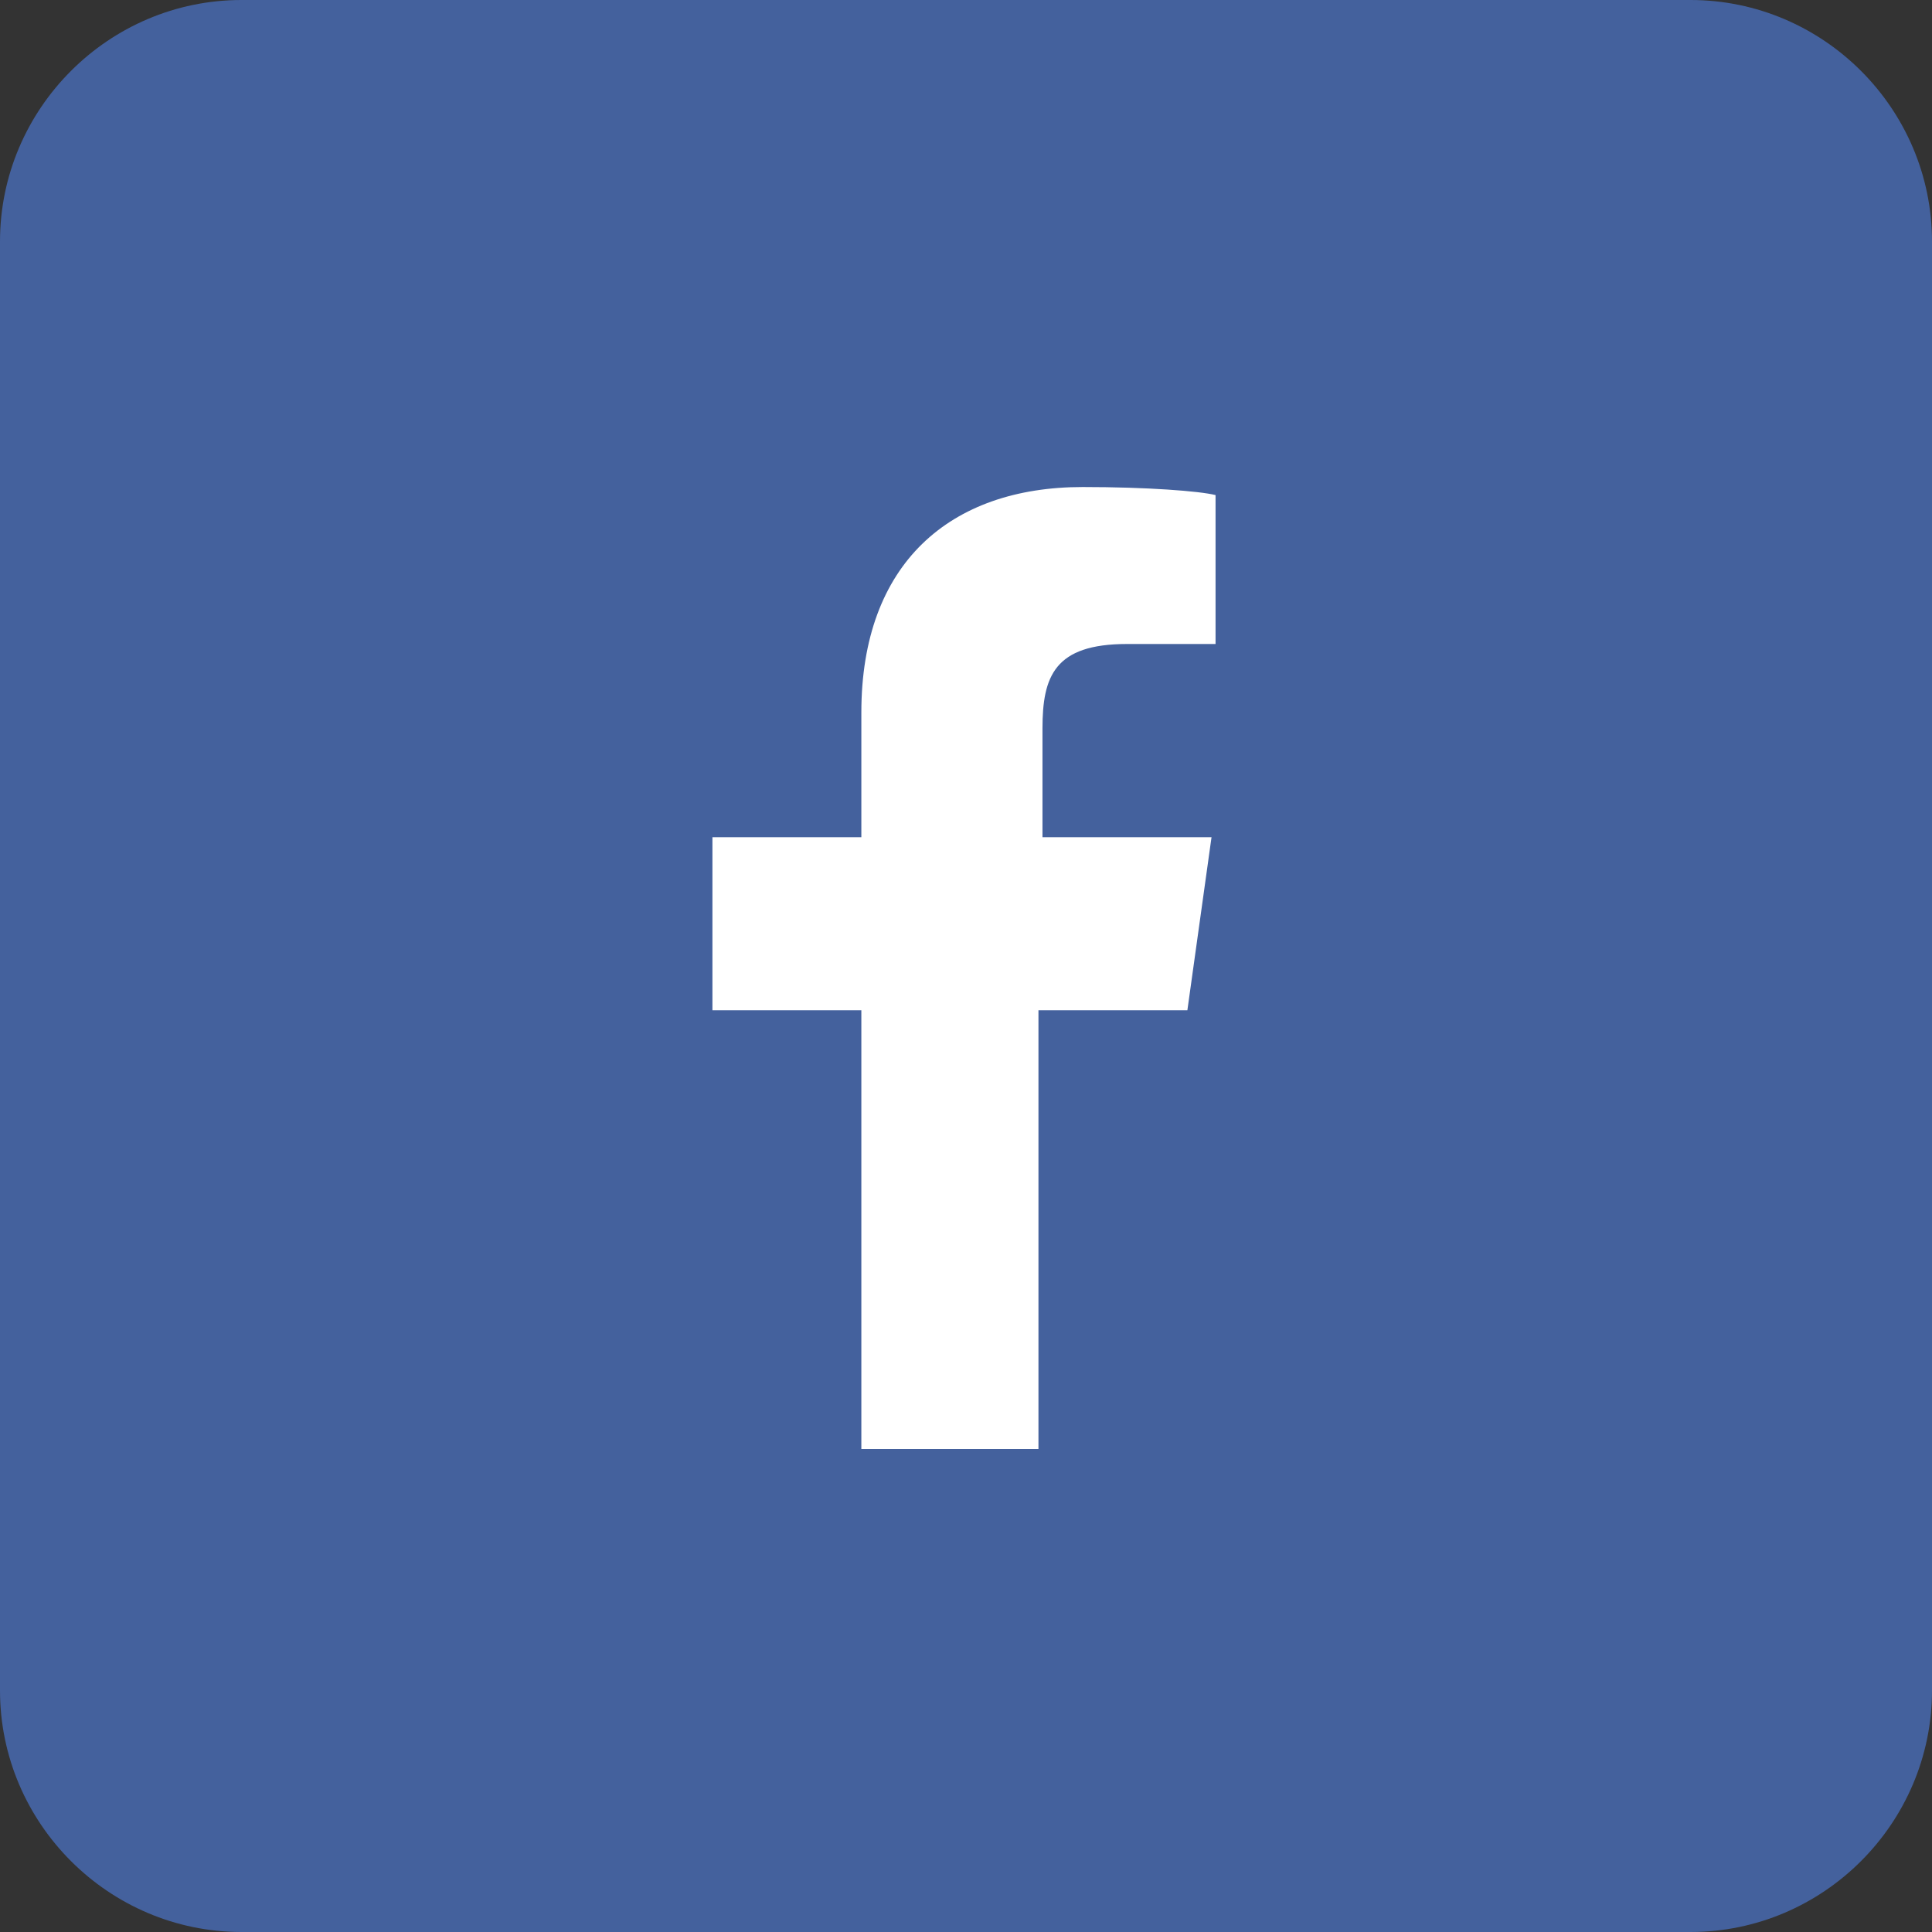
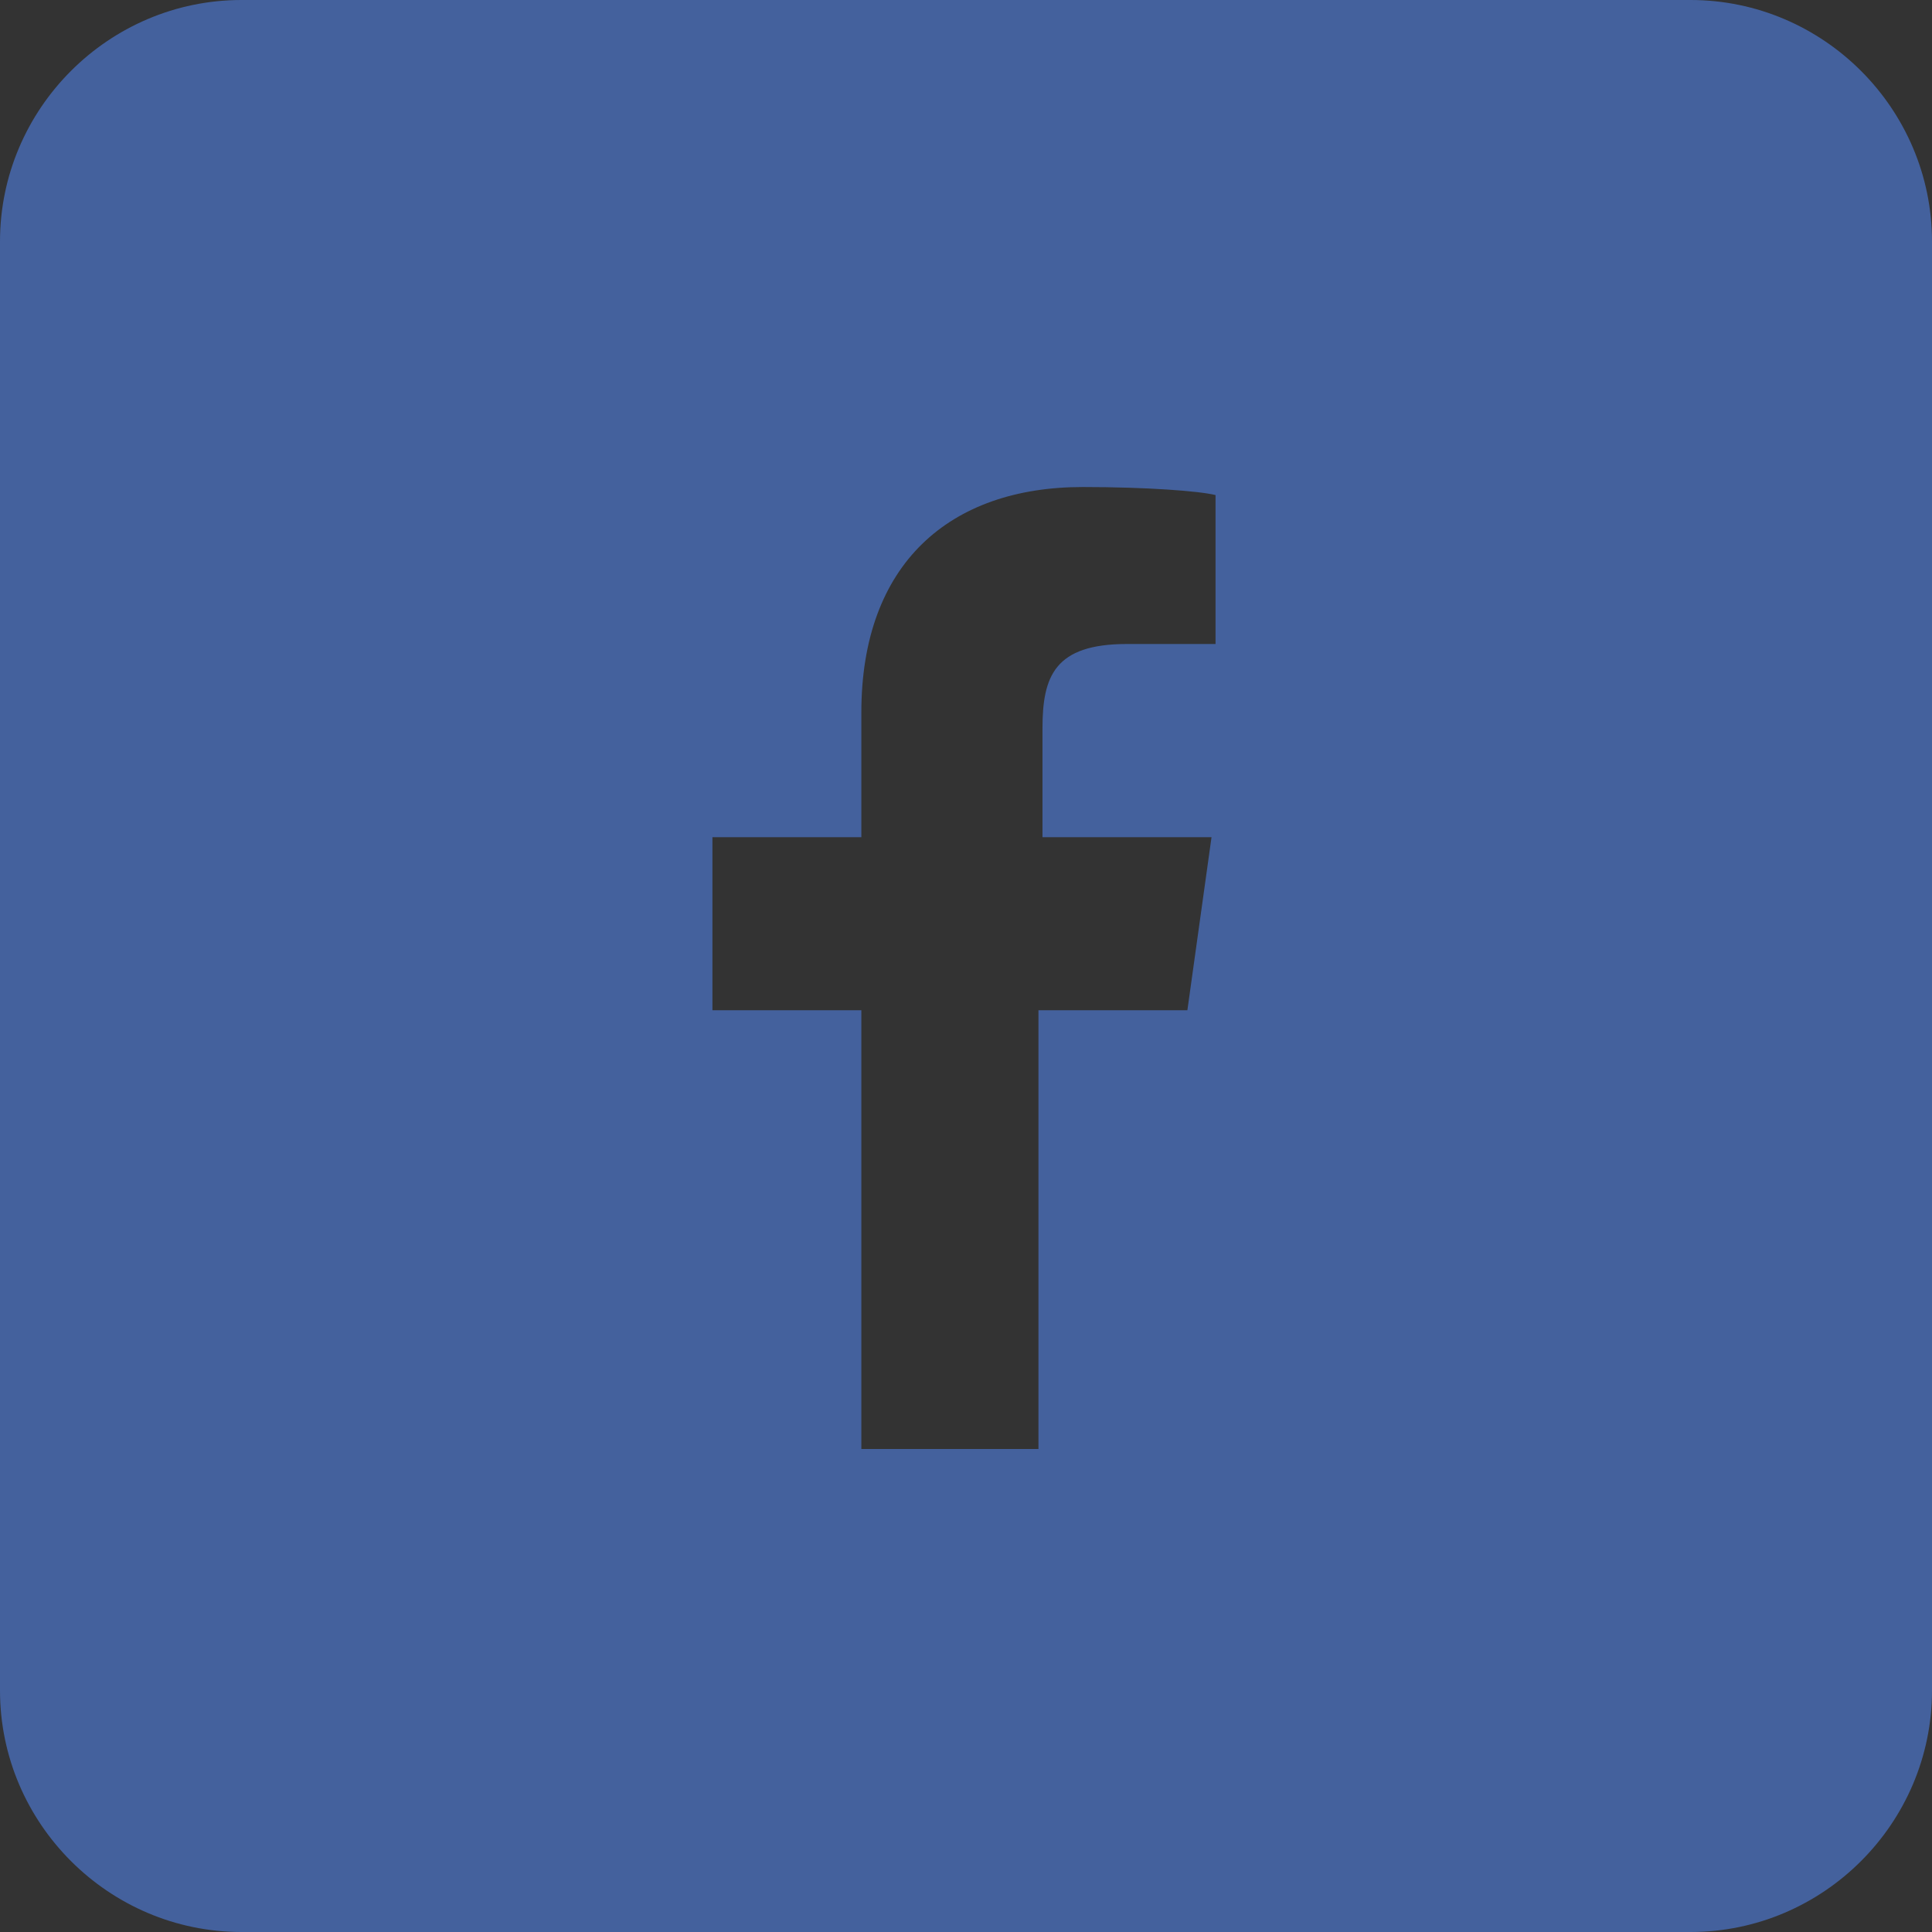
<svg xmlns="http://www.w3.org/2000/svg" width="100%" height="100%" viewBox="0 0 48 48" version="1.1" xml:space="preserve" style="fill-rule:evenodd;clip-rule:evenodd;stroke-linejoin:round;stroke-miterlimit:1.414;">
  <rect x="0" y="0" width="48" height="48" fill="#333333" stroke="none" />
  <g id="Layer1">
-     <rect x="6.059" y="6.948" width="36.78" height="33.98" style="fill:#fff;" />
-   </g>
+     </g>
  <path d="M42,0l-36,0c-3.3,0 -6,2.7 -6,6l0,36c0,3.3 2.7,6 6,6l36,0c3.3,0 6,-2.7 6,-6l0,-36c0,-3.3 -2.7,-6 -6,-6Zm-11.8,16l-2.2,0c-1.8,0 -2.1,0.8 -2.1,2.1l0,2.7l4.2,0l-0.6,4.3l-3.7,0l0,10.9l-4.4,0l0,-10.9l-3.7,0l0,-4.3l3.7,0l0,-3.1c0,-3.7 2.2,-5.6 5.5,-5.6c1.6,0 2.9,0.1 3.3,0.2l0,3.7Z" style="fill:#44619d;fill-rule:nonzero;" />
</svg>